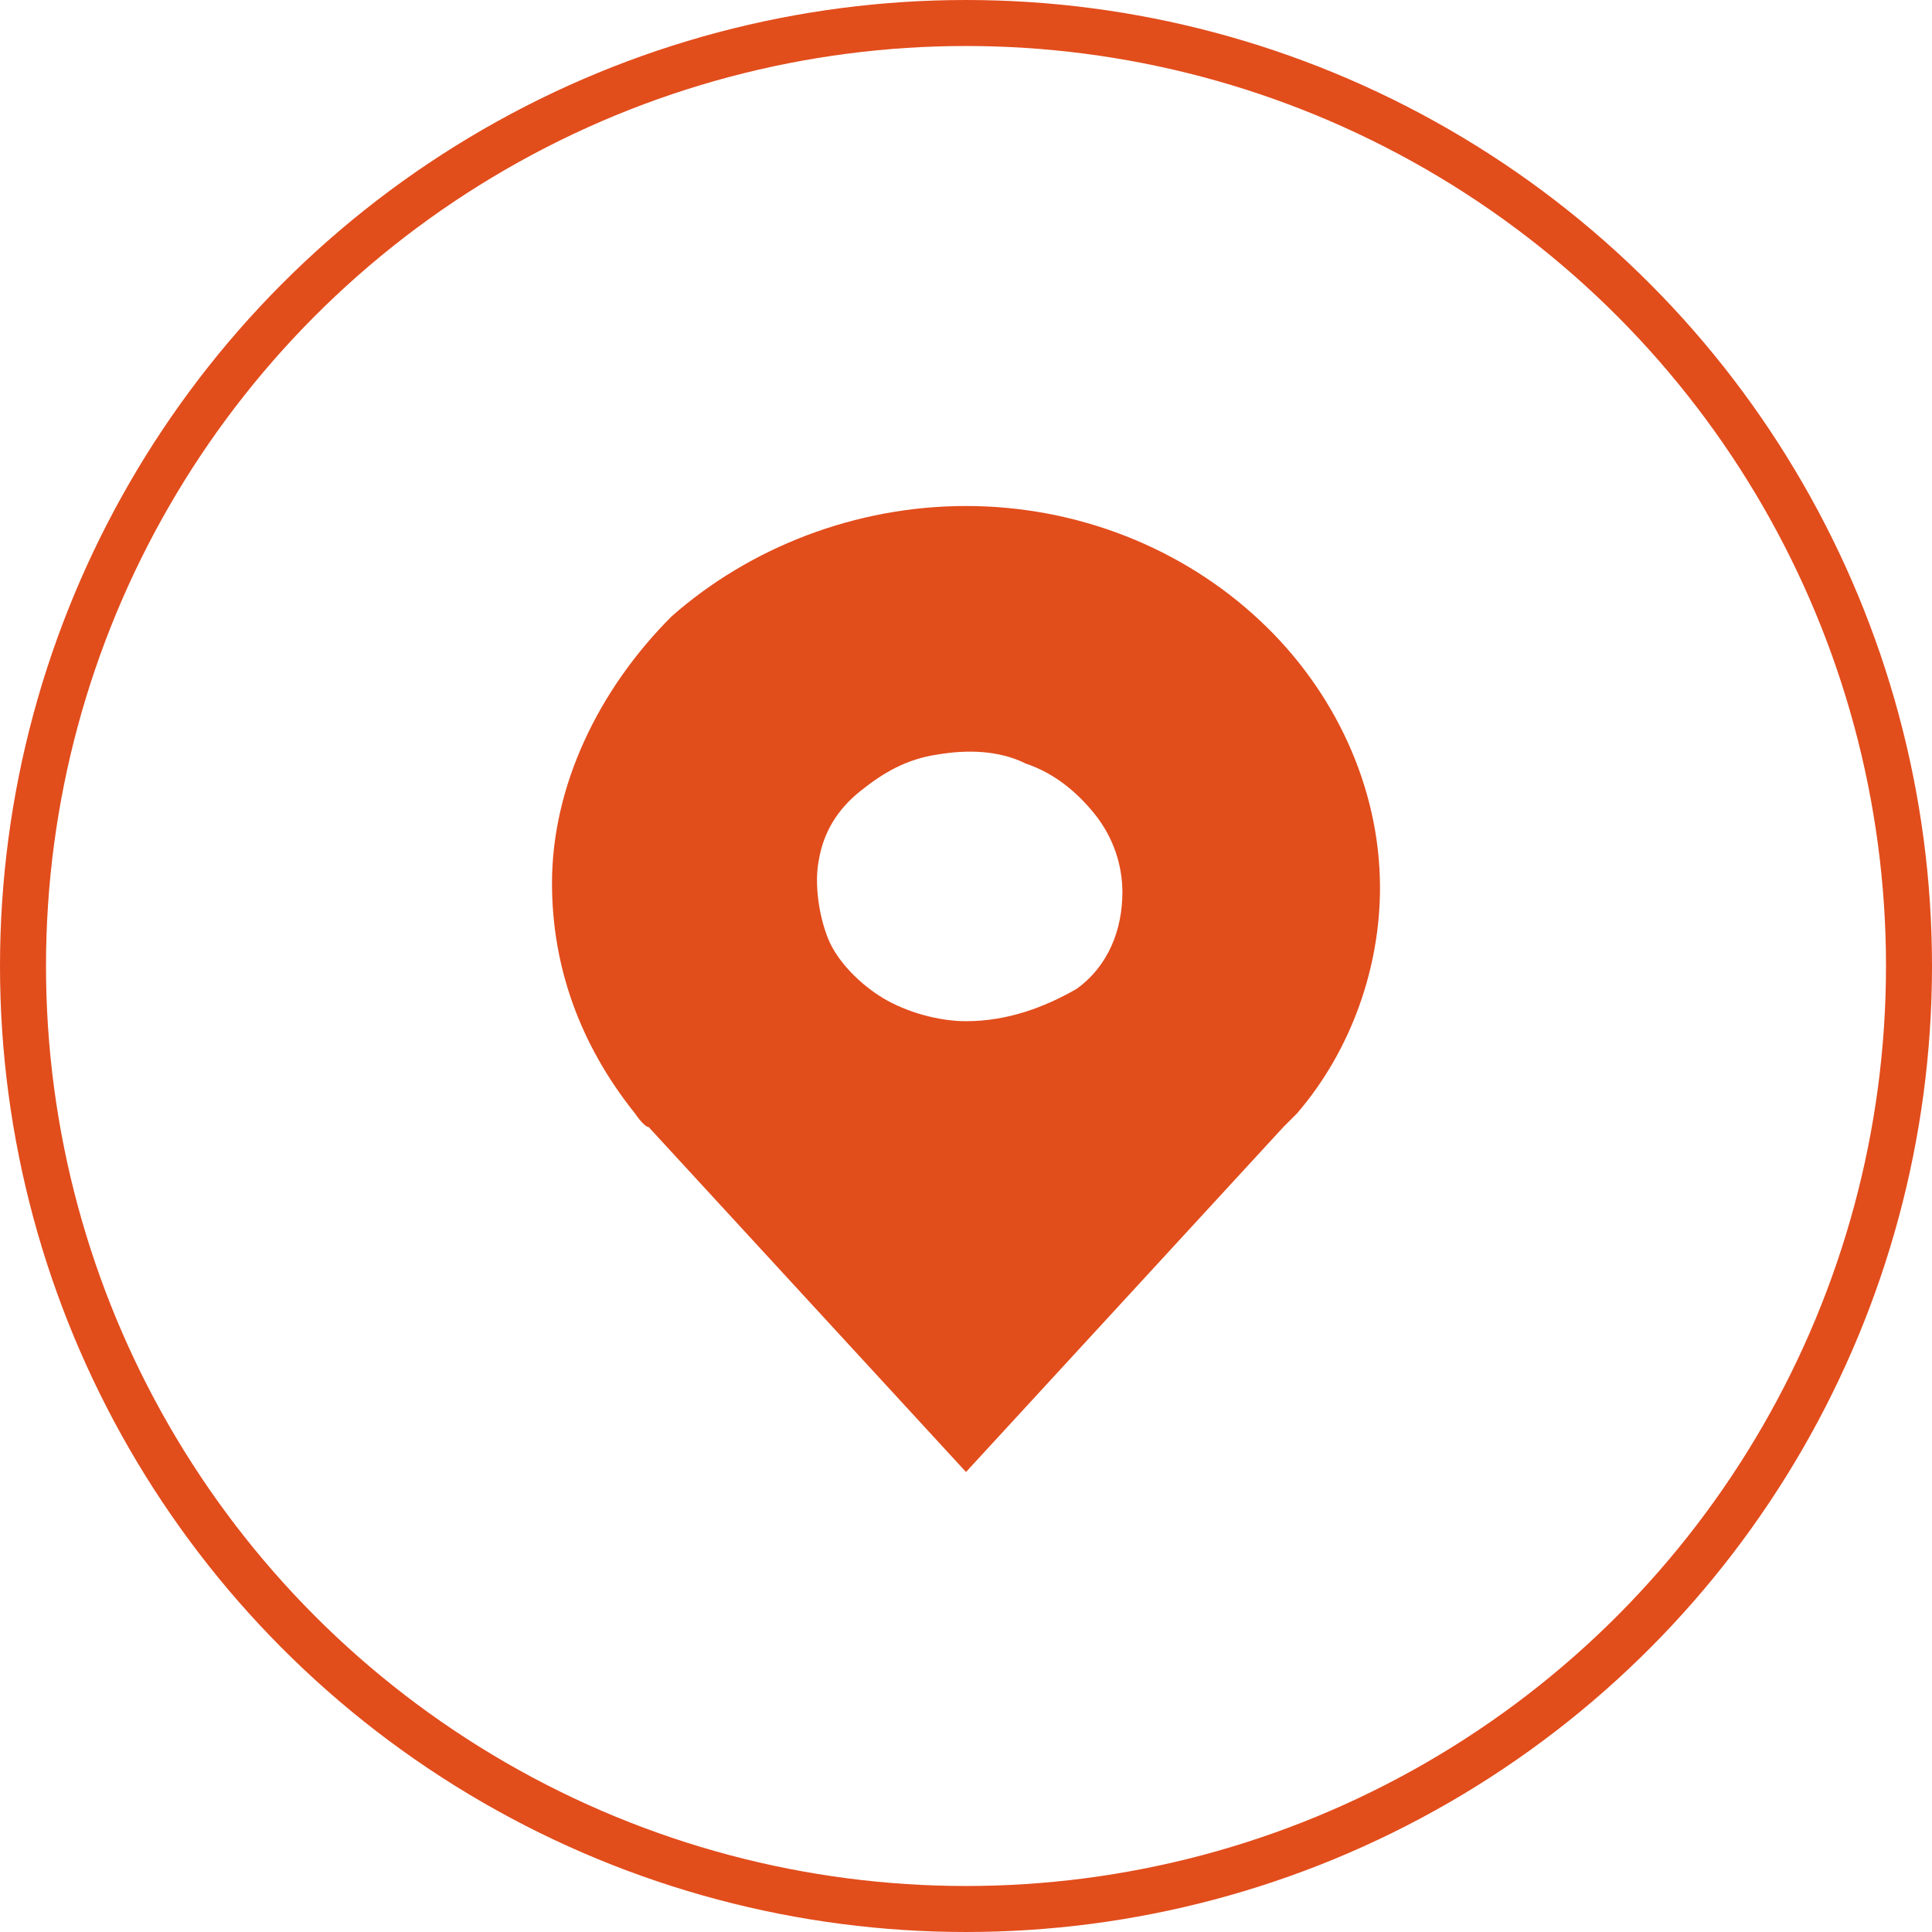
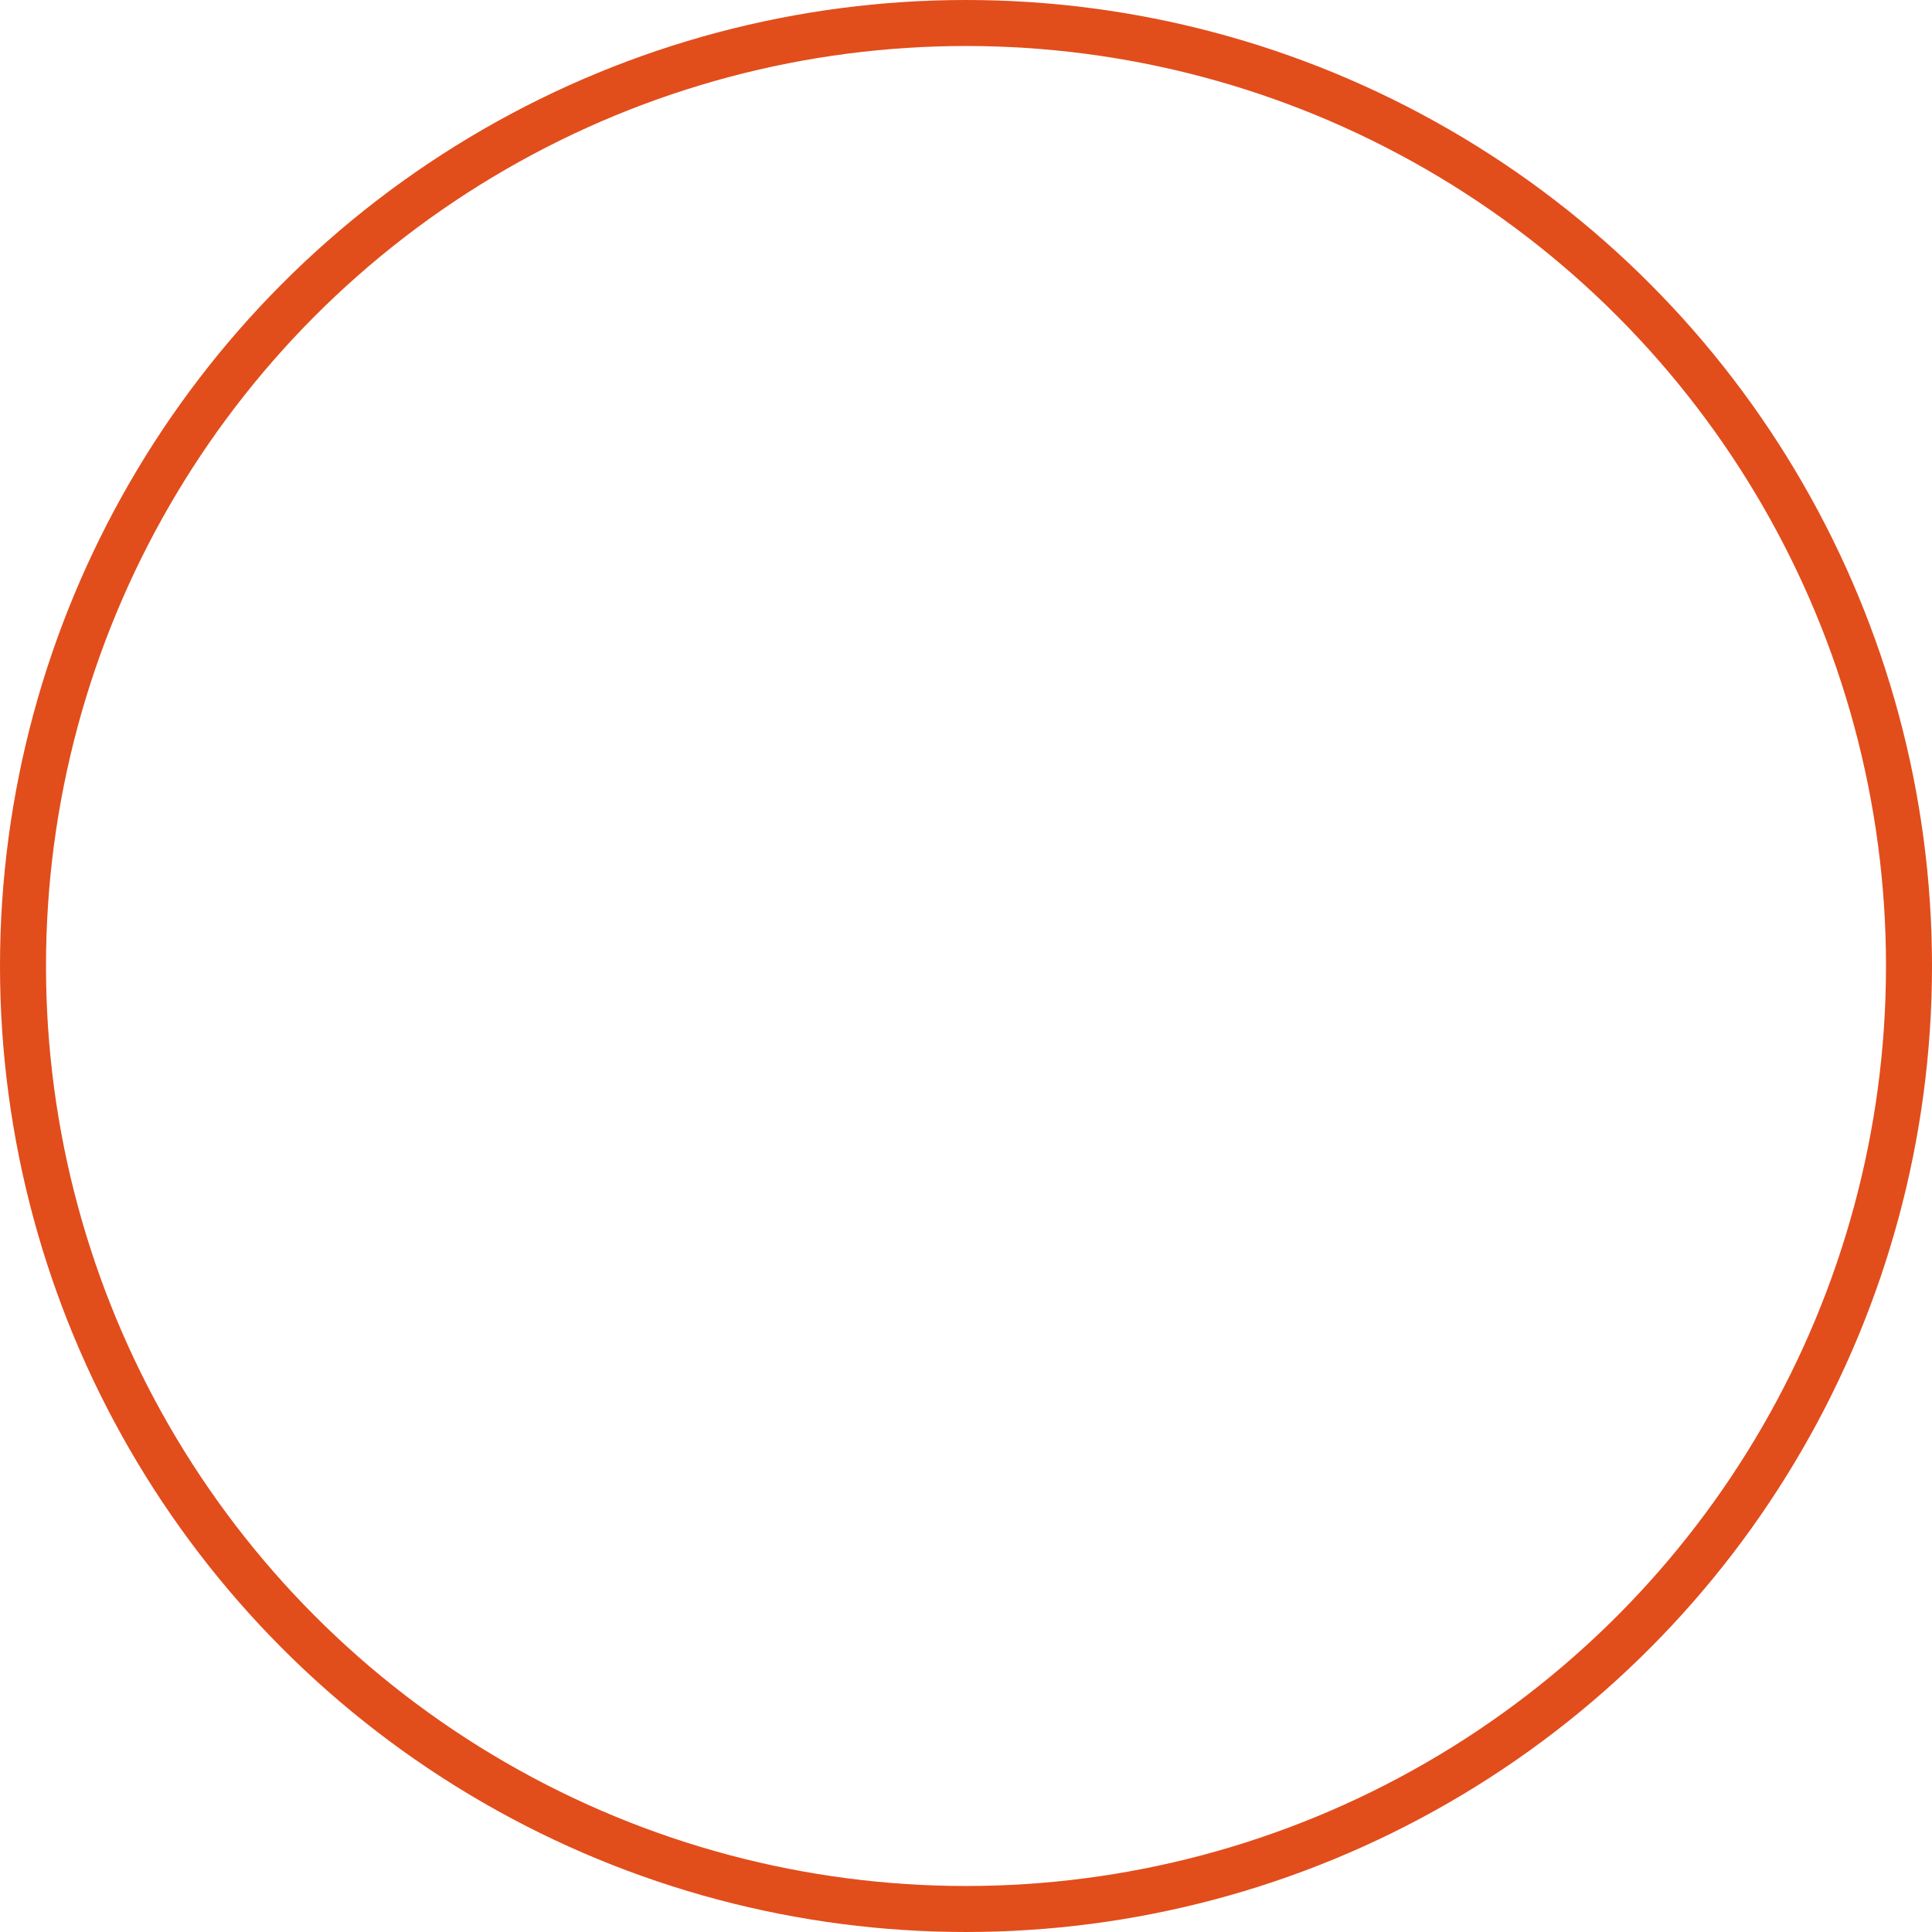
<svg xmlns="http://www.w3.org/2000/svg" version="1.1" id="Calque_1" x="0px" y="0px" viewBox="0 0 42 42" style="enable-background:new 0 0 42 42;" xml:space="preserve" width="30" height="30">
  <style type="text/css">
	.st0{fill:none;stroke:#E24D1C;}
	.st1{fill:#E24D1C;}
</style>
  <circle class="st0" cx="21" cy="21" r="20.5" />
-   <path class="st1" d="M21,11c-2.4,0-4.7,0.9-6.4,2.4C13,15,12,17.1,12,19.2c0,1.8,0.6,3.5,1.8,5c0,0,0.2,0.3,0.3,0.3L21,32l6.9-7.5  c0,0,0.3-0.3,0.3-0.3l0,0c1.2-1.4,1.8-3.2,1.8-4.9c0-2.2-1-4.3-2.6-5.8C25.7,11.9,23.4,11,21,11z M21,22.2c-0.6,0-1.3-0.2-1.8-0.5  c-0.5-0.3-1-0.8-1.2-1.3c-0.2-0.5-0.3-1.2-0.2-1.7c0.1-0.6,0.4-1.1,0.9-1.5c0.5-0.4,1-0.7,1.7-0.8c0.6-0.1,1.3-0.1,1.9,0.2  c0.6,0.2,1.1,0.6,1.5,1.1c0.4,0.5,0.6,1.1,0.6,1.7c0,0.8-0.3,1.6-1,2.1C22.7,21.9,21.9,22.2,21,22.2z" />
</svg>